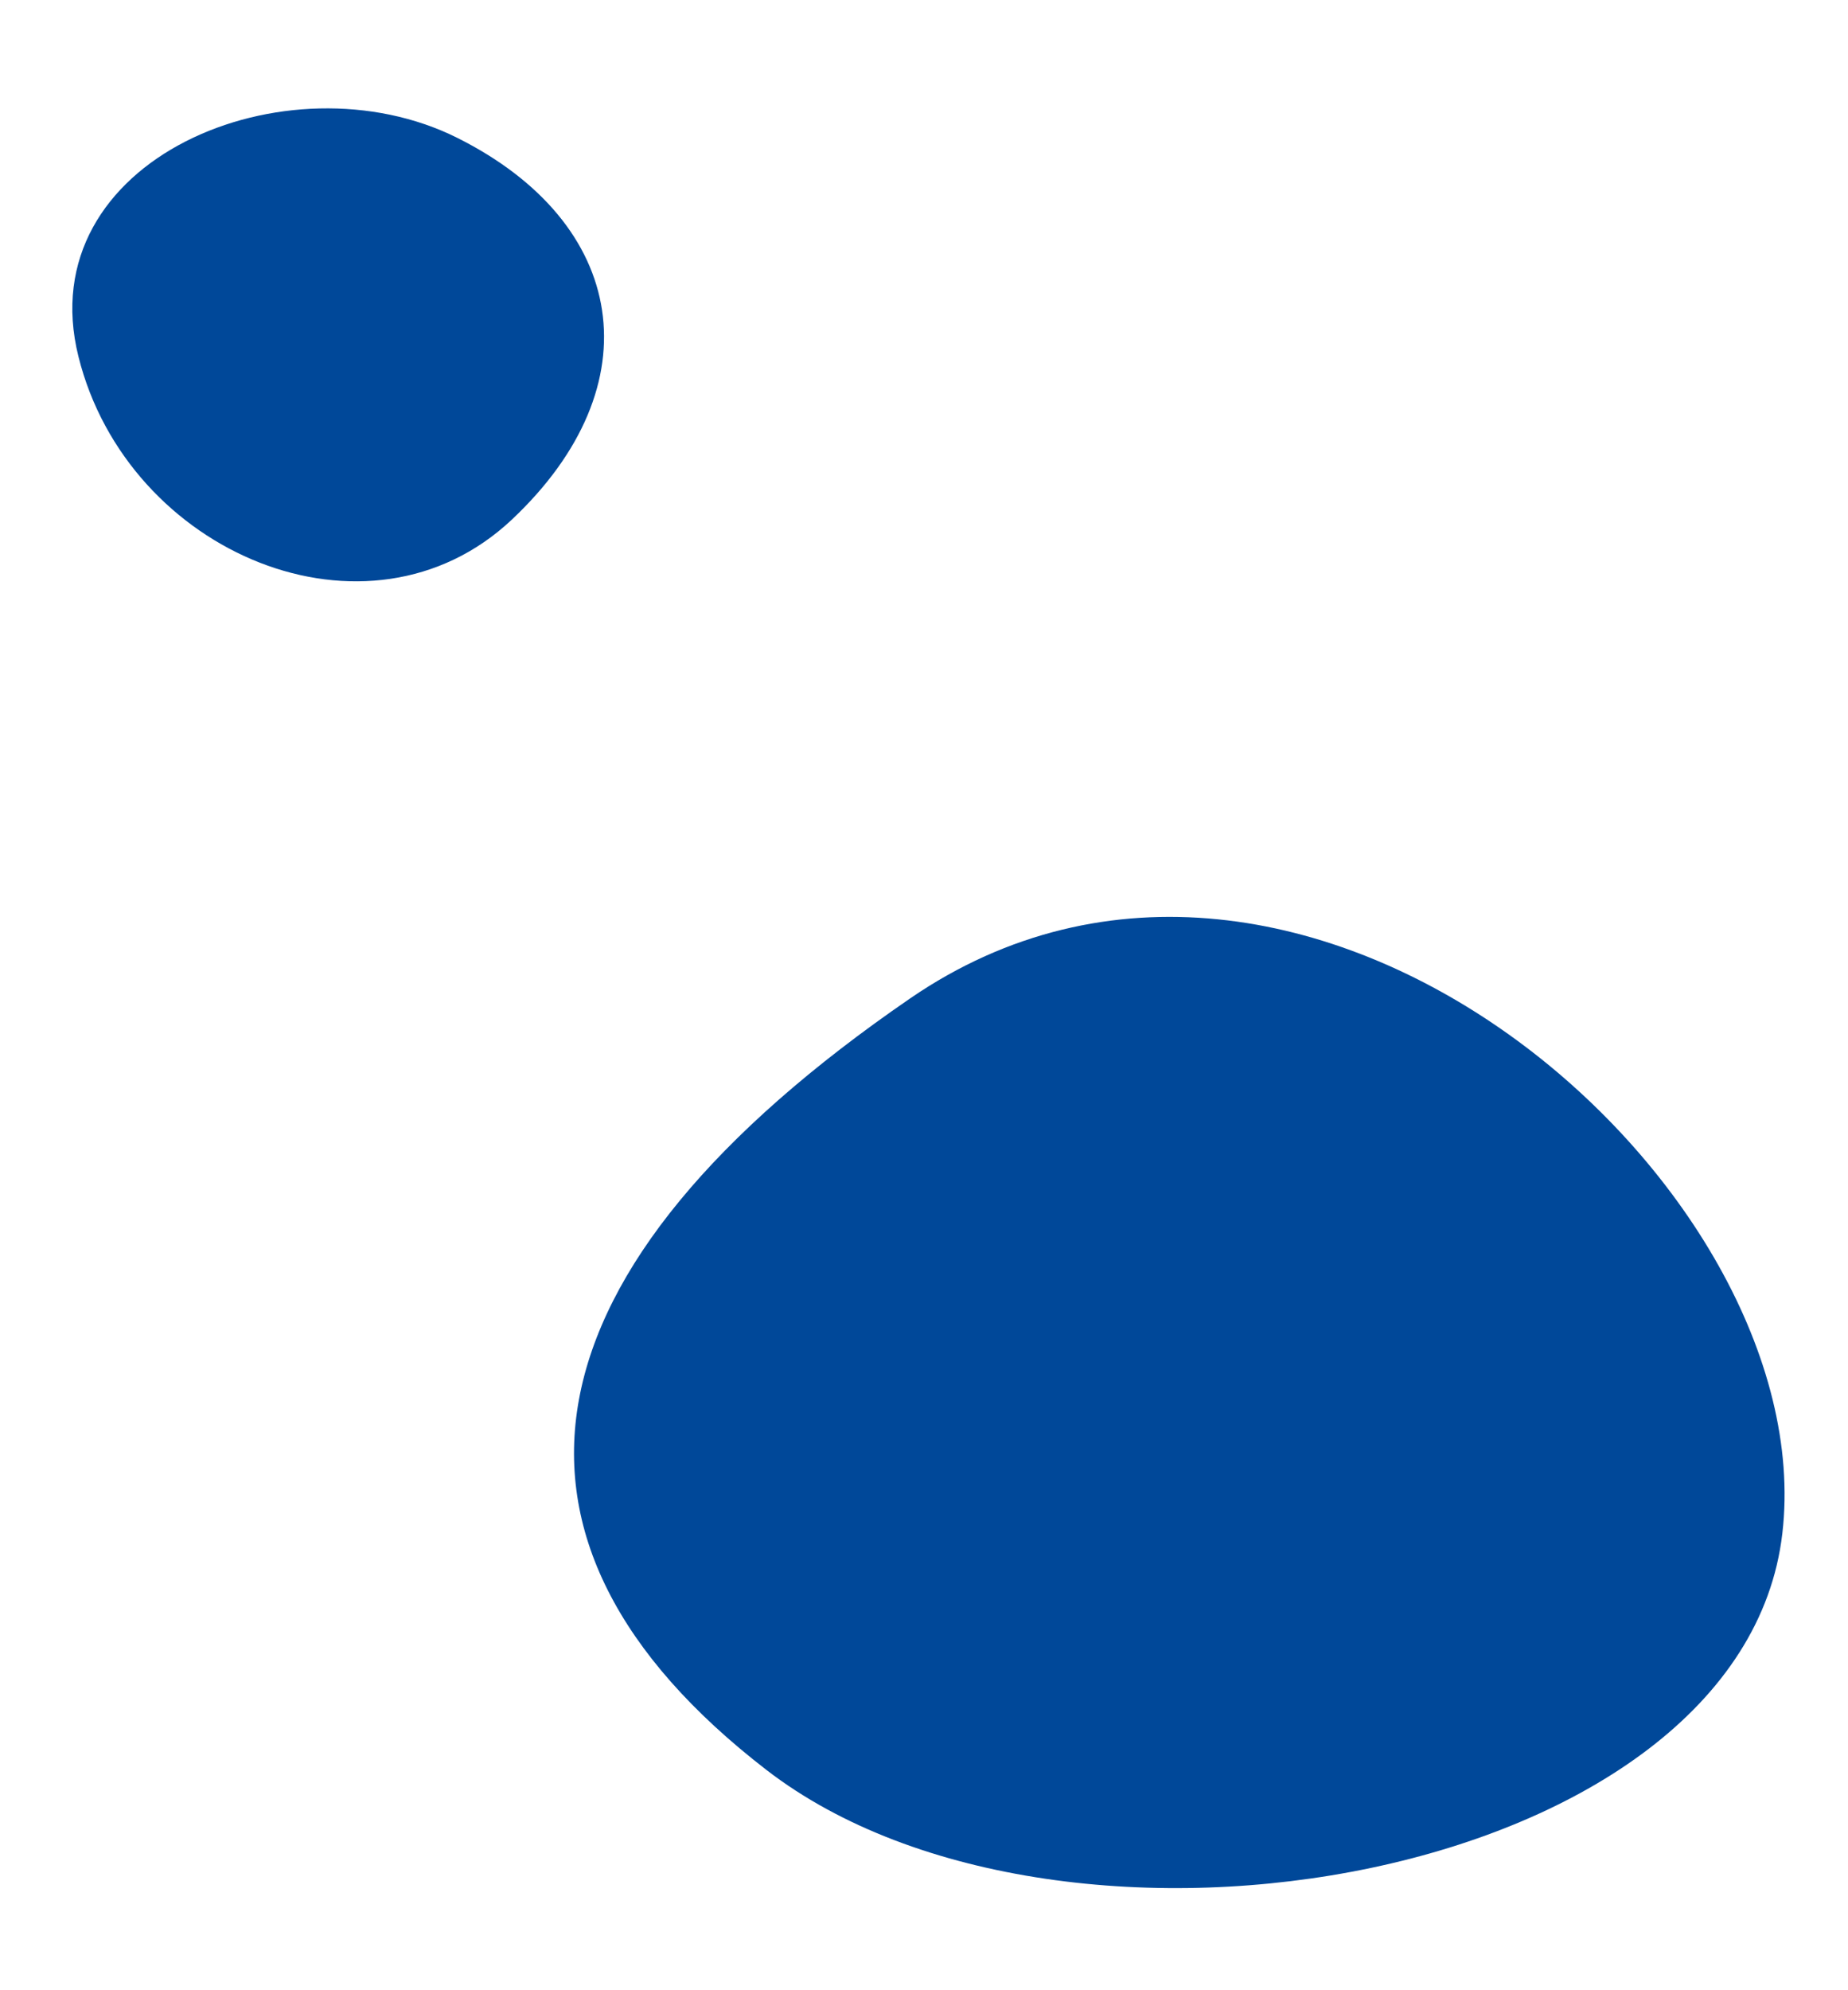
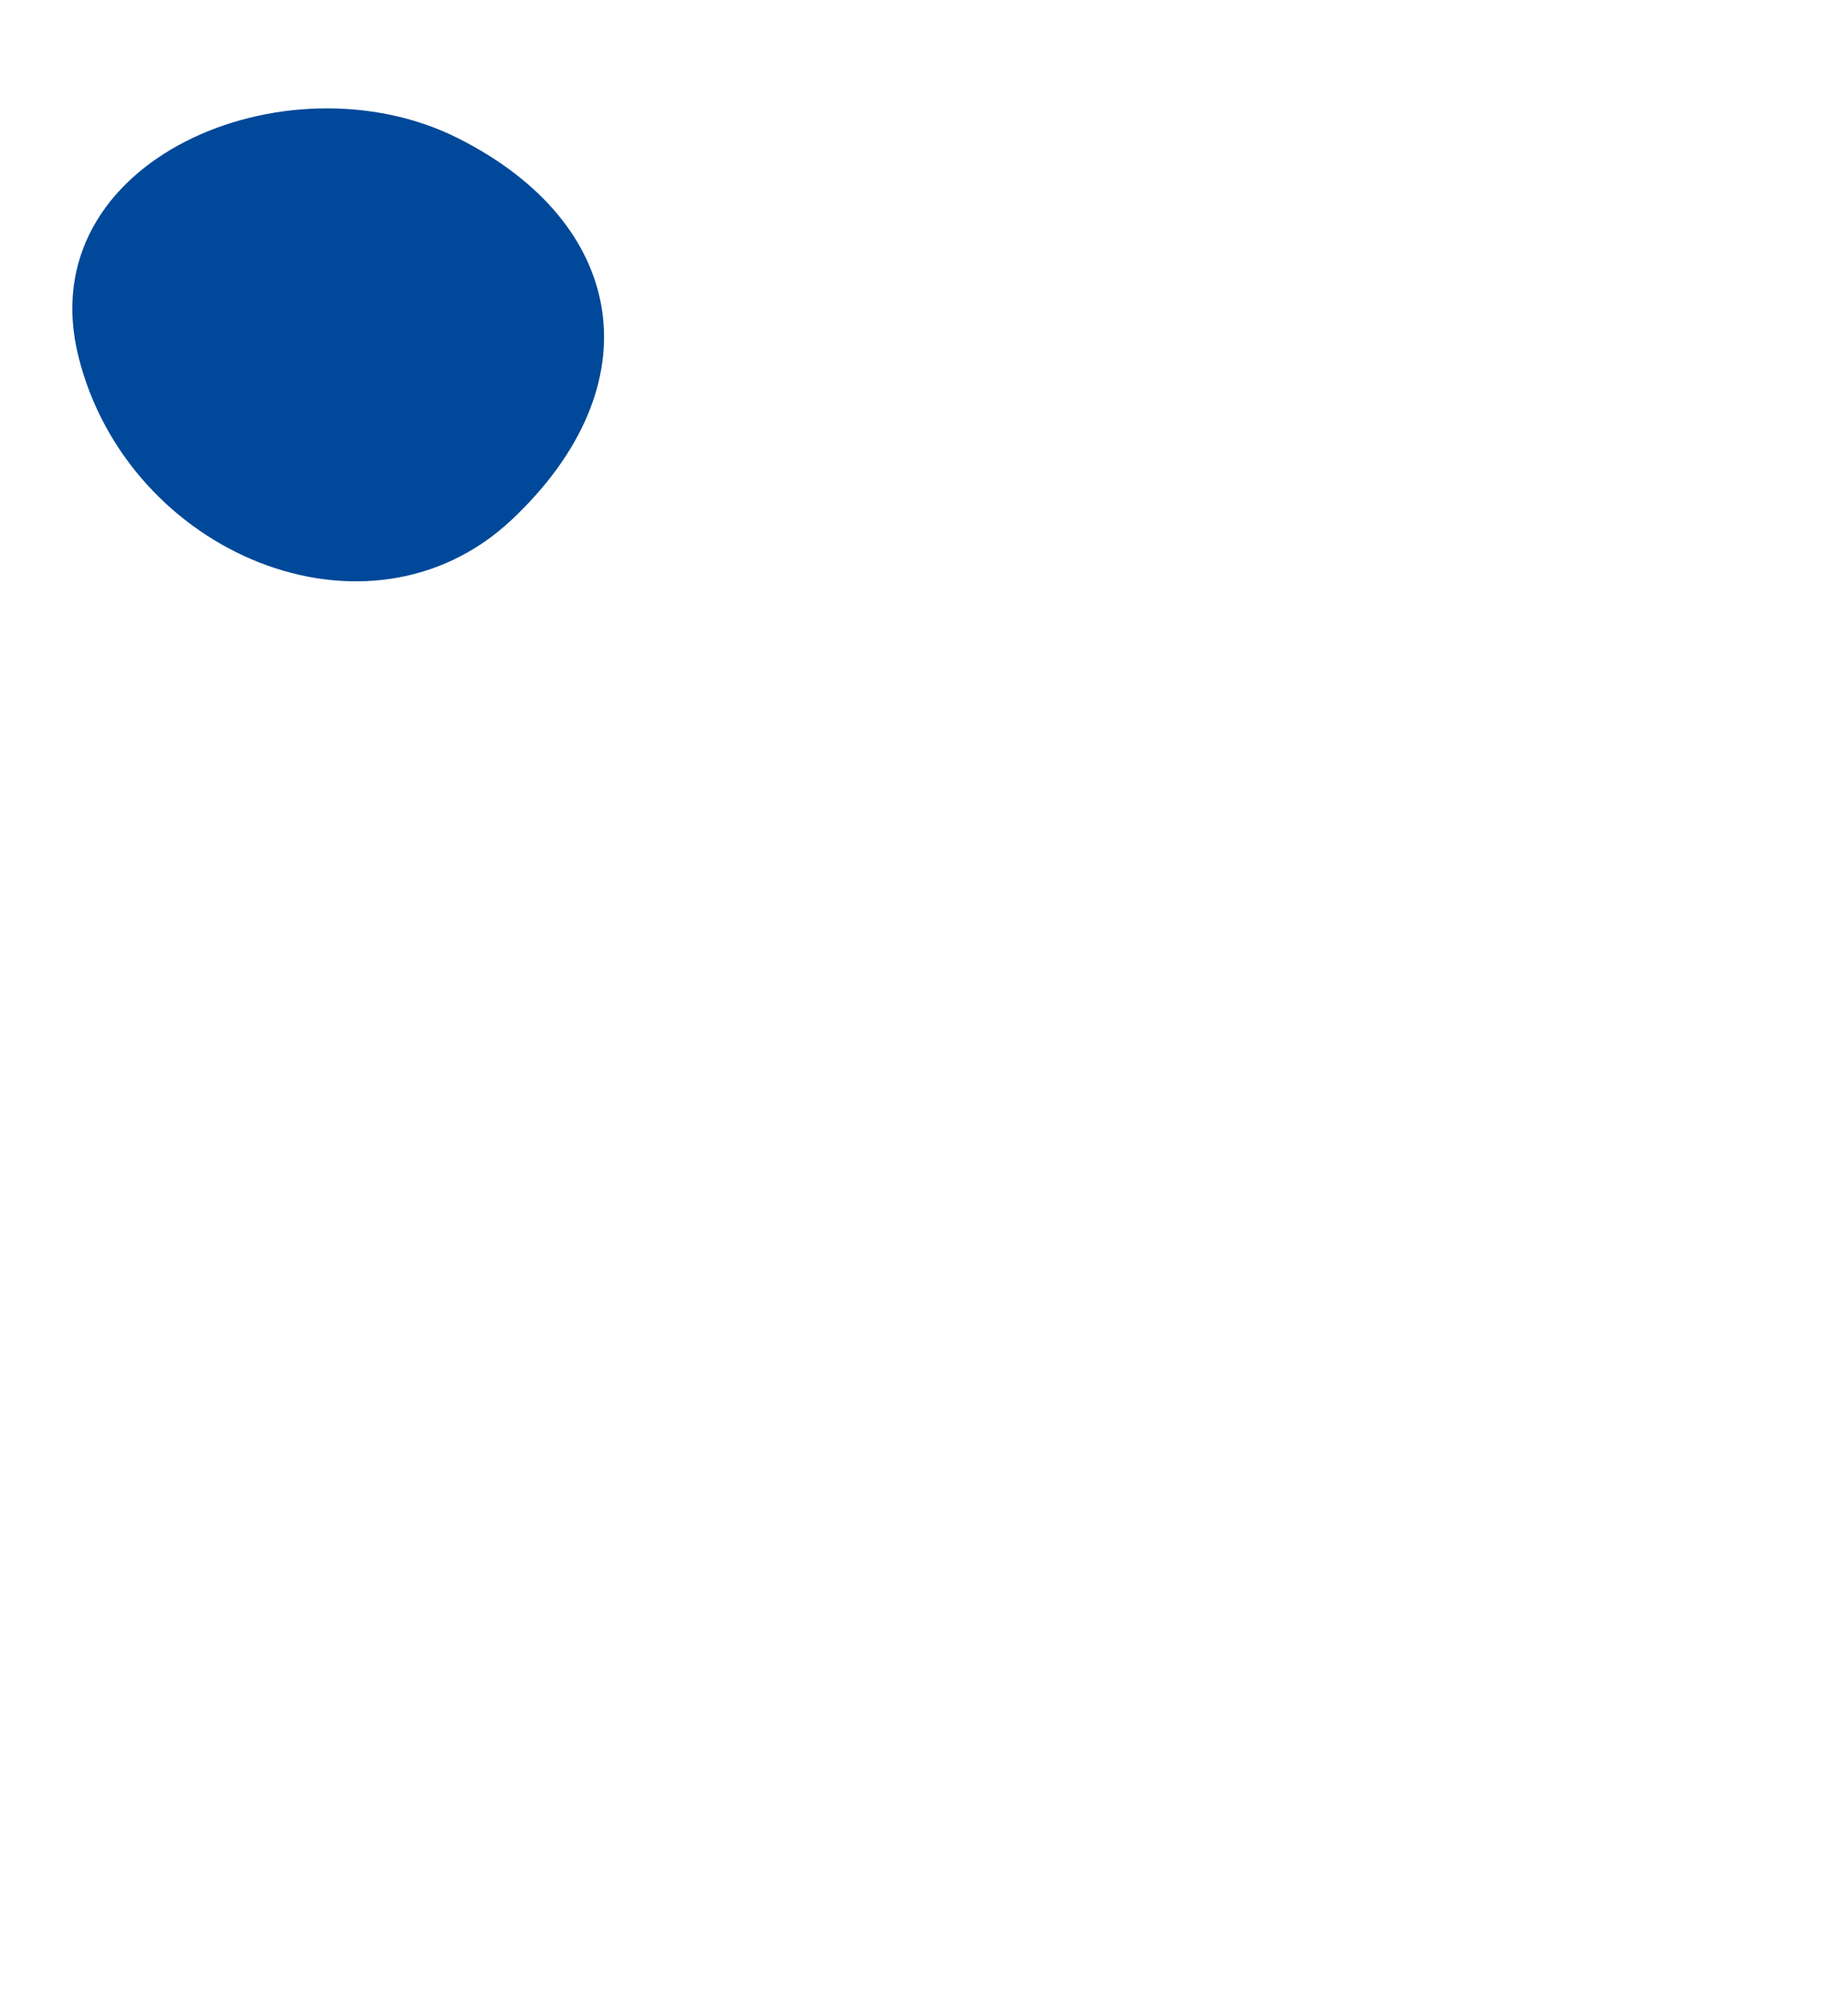
<svg xmlns="http://www.w3.org/2000/svg" id="fead77cd-f1bc-49a8-bdf6-886a16d86aaf" data-name="Ebene 1" viewBox="0 0 183 197">
  <defs>
    <style>.ae0c86fd-77e0-41aa-bd96-0e2ba71ed776{fill:#004899;}</style>
  </defs>
  <path id="be6fa83c-98b9-4dba-9415-9d2591fdf346" data-name="e46bf4c3-b5c7-46ea-843f-d40e72a450bd" class="ae0c86fd-77e0-41aa-bd96-0e2ba71ed776" d="M7.77,35.3C12.64,54.84,36.5,64.78,50.68,51.44s11.45-29.37-5.39-37.79S2.89,15.78,7.77,35.3Z" />
-   <path id="b6fb0603-7afb-4893-b504-de18bb210117" data-name="f8f97e97-898f-483a-84b4-9f998d709c09" class="ae0c86fd-77e0-41aa-bd96-0e2ba71ed776" d="M176.5,151.77c4-34.35-47.45-79.67-86.39-52.93S46.39,152.44,75.9,175.2,172.54,186.1,176.5,151.77Z" />
</svg>